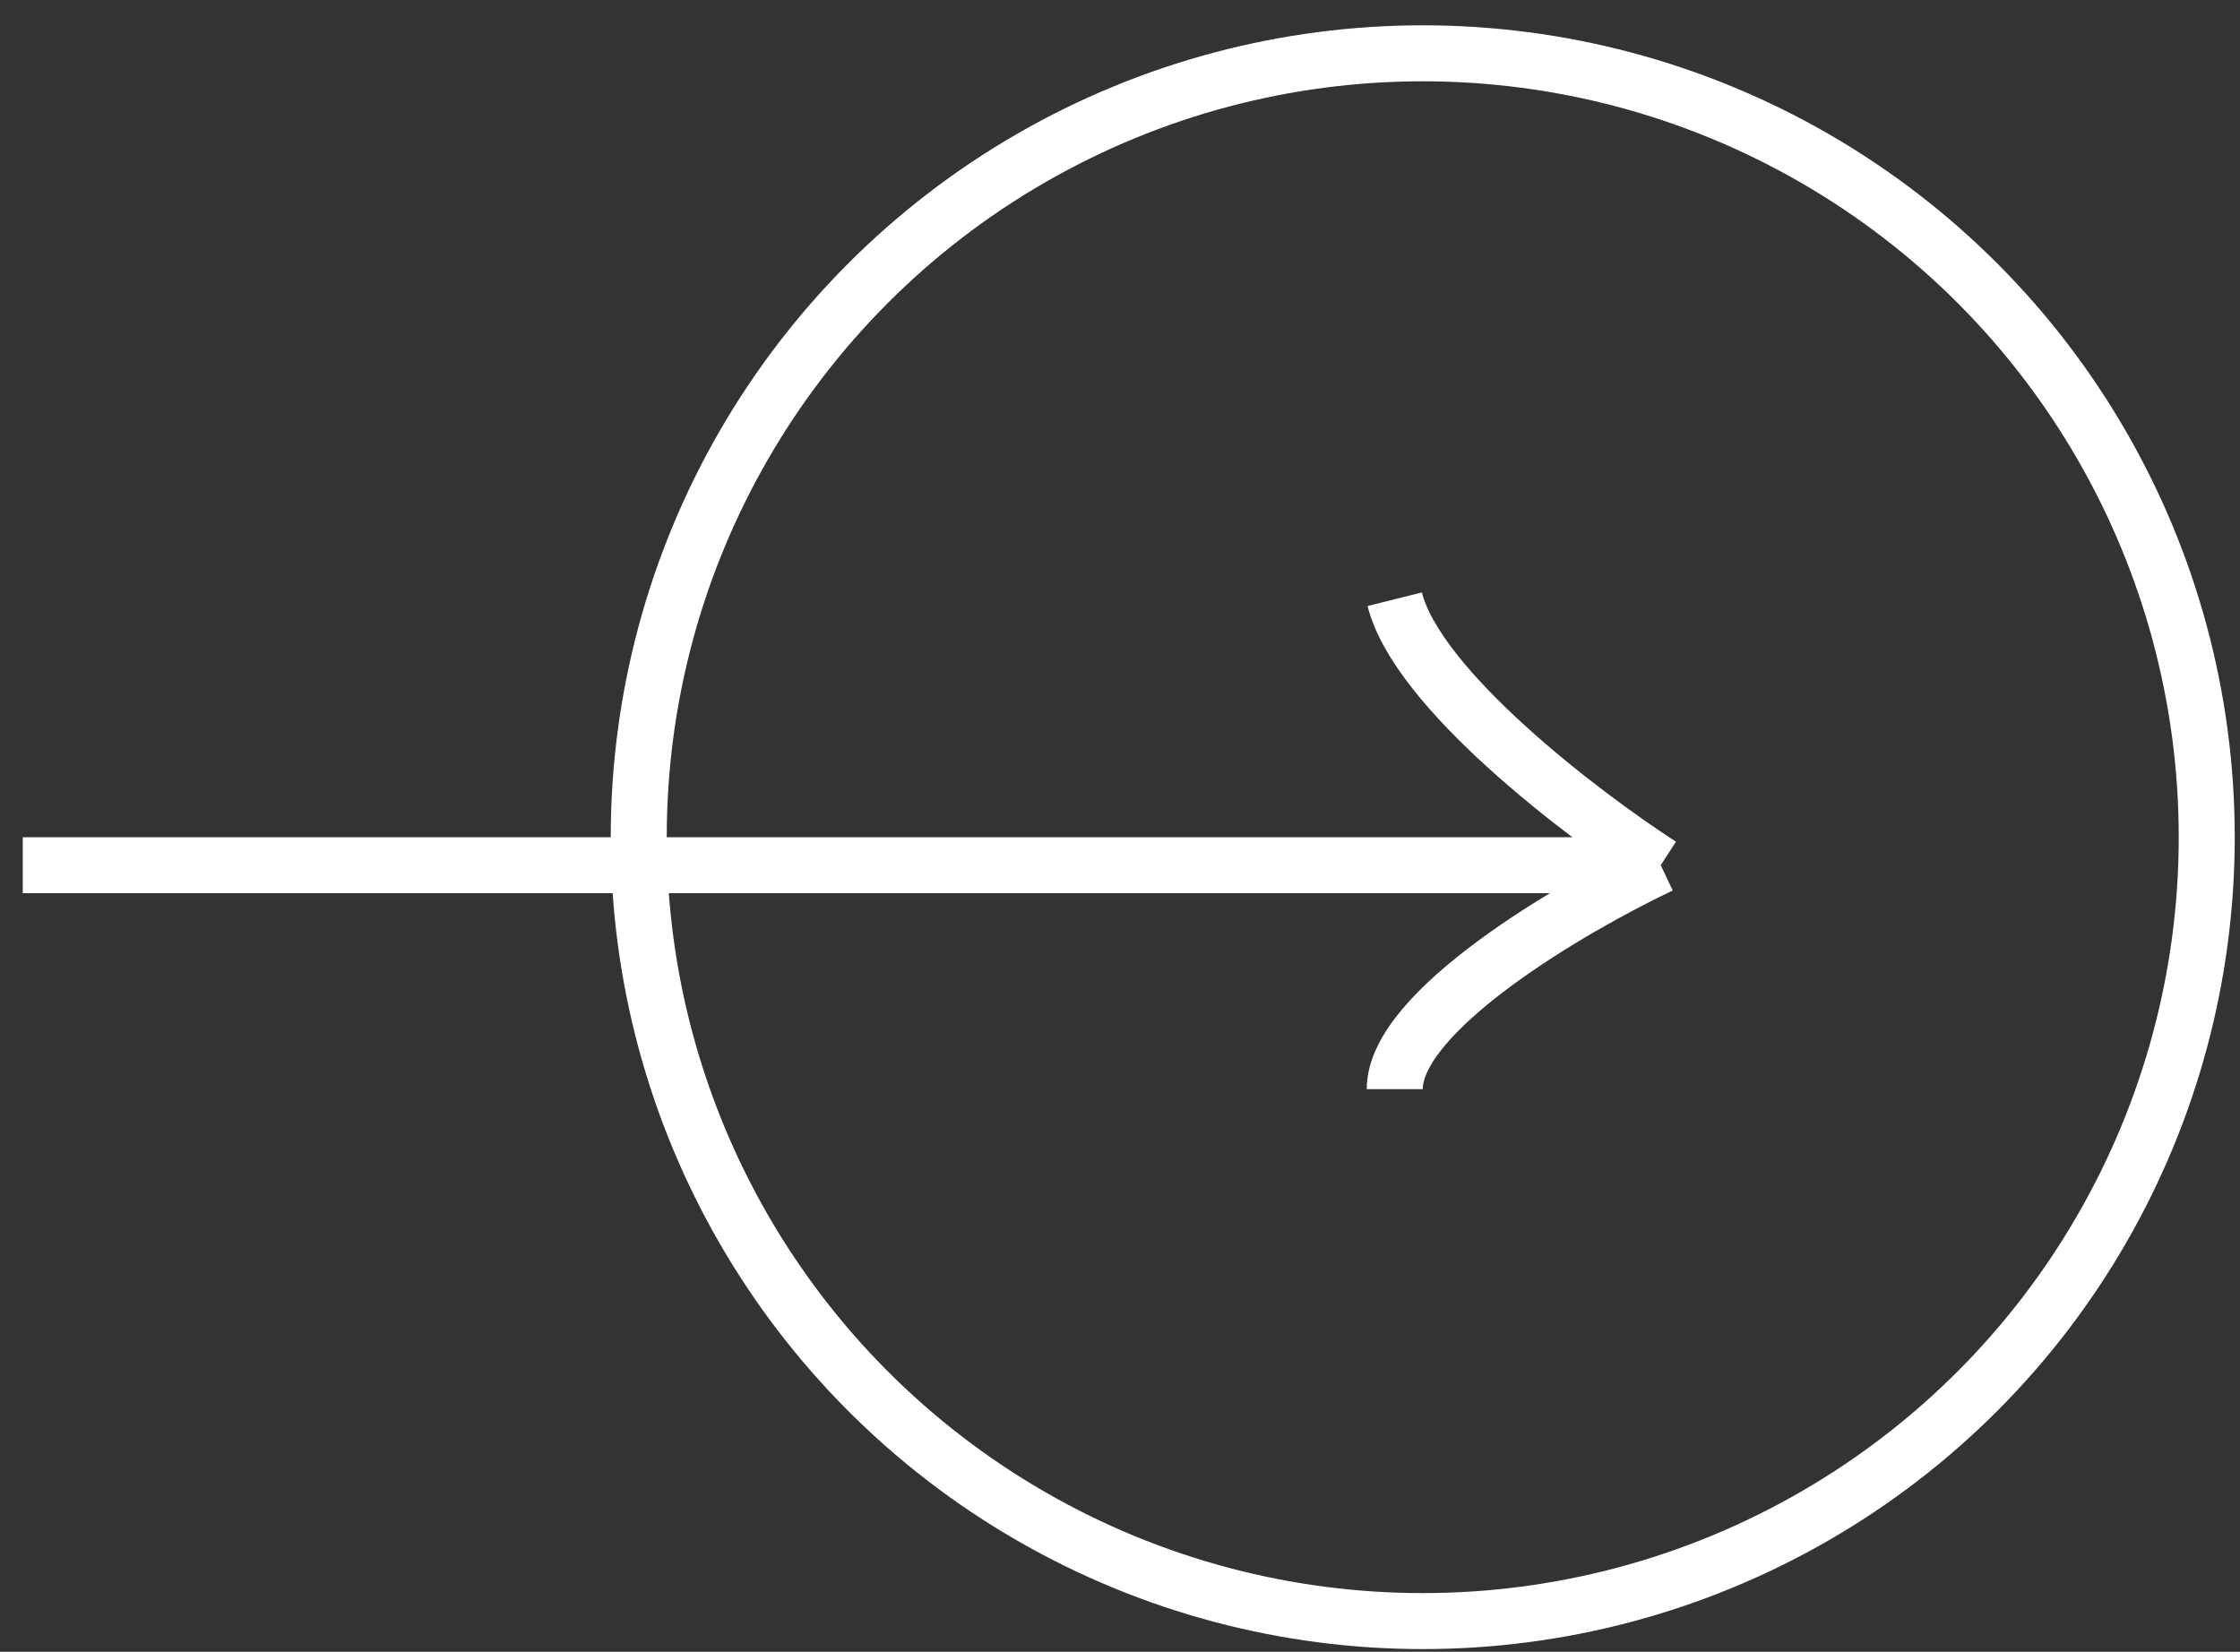
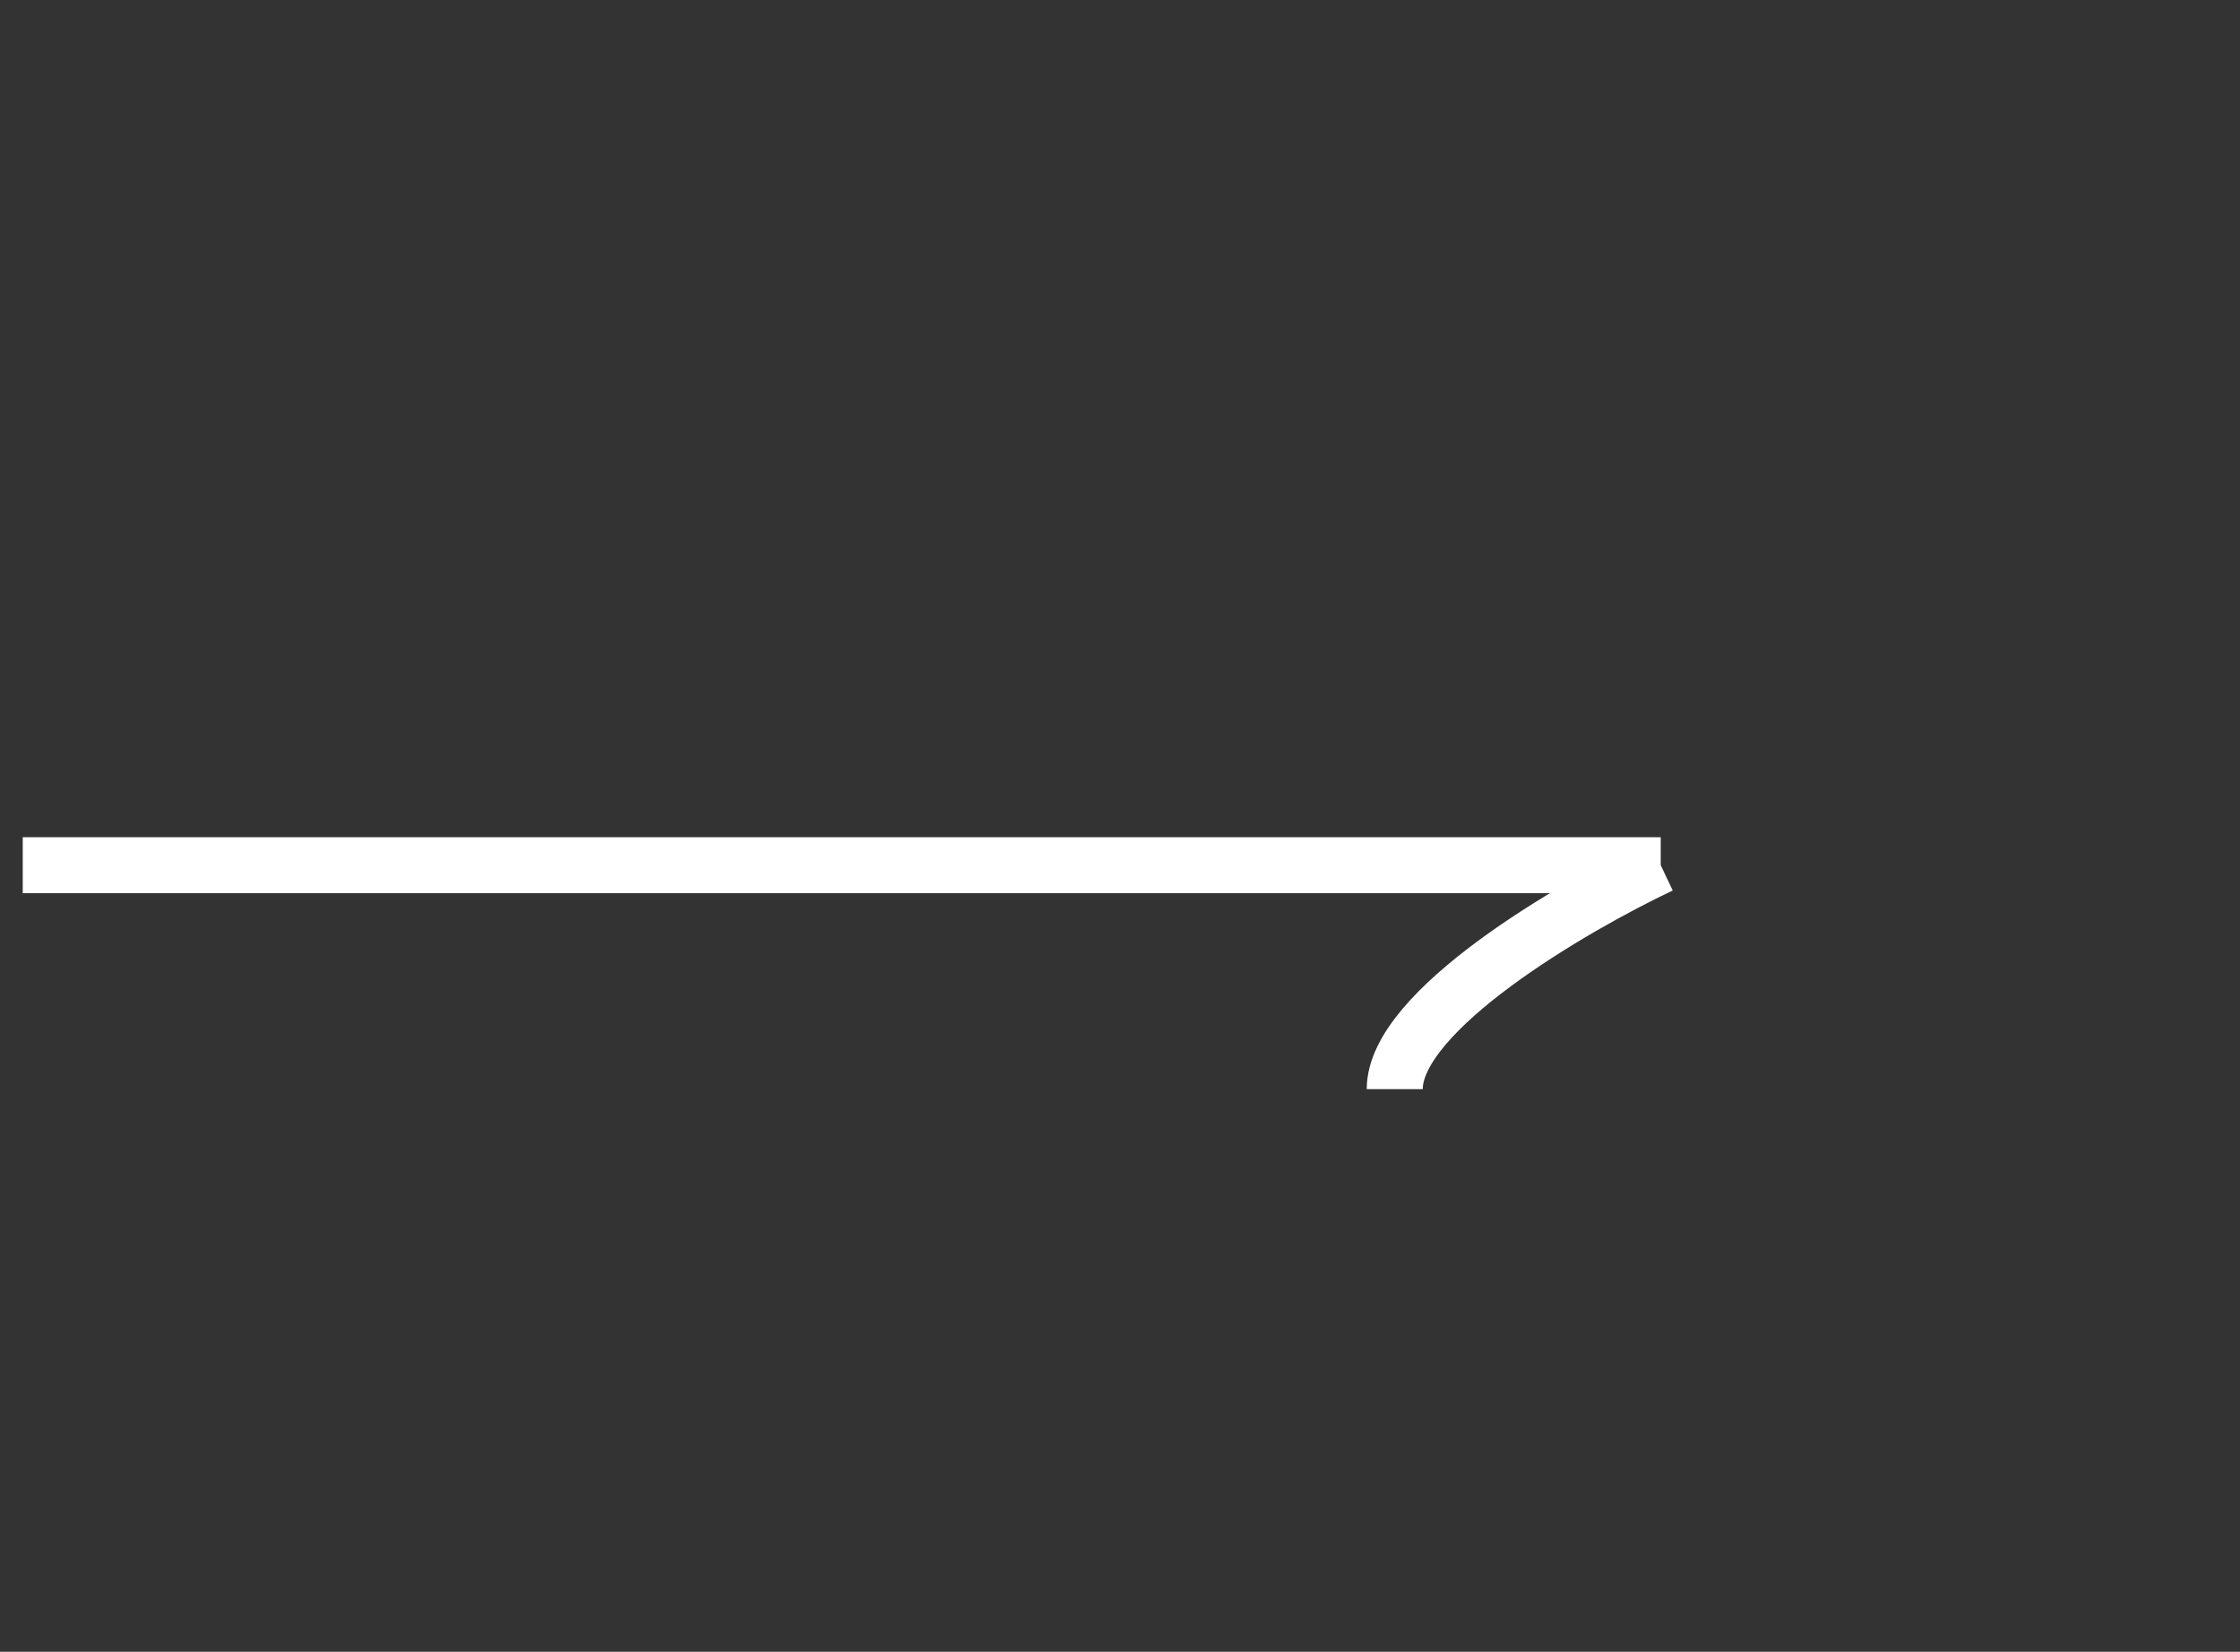
<svg xmlns="http://www.w3.org/2000/svg" width="80" height="59" viewBox="0 0 80 59" fill="none">
  <rect x="0" y="0" width="80" height="59" fill="#333333" stroke="none" />
-   <path d="M0.812 30.904H59.312M59.312 30.904C56.479 29.071 50.612 24.604 49.812 21.404M59.312 30.904C56.146 32.404 49.812 36.104 49.812 38.904" stroke="white" stroke-width="2" />
-   <circle cx="50.812" cy="29.904" r="28" stroke="white" stroke-width="2" />
+   <path d="M0.812 30.904H59.312M59.312 30.904M59.312 30.904C56.146 32.404 49.812 36.104 49.812 38.904" stroke="white" stroke-width="2" />
</svg>